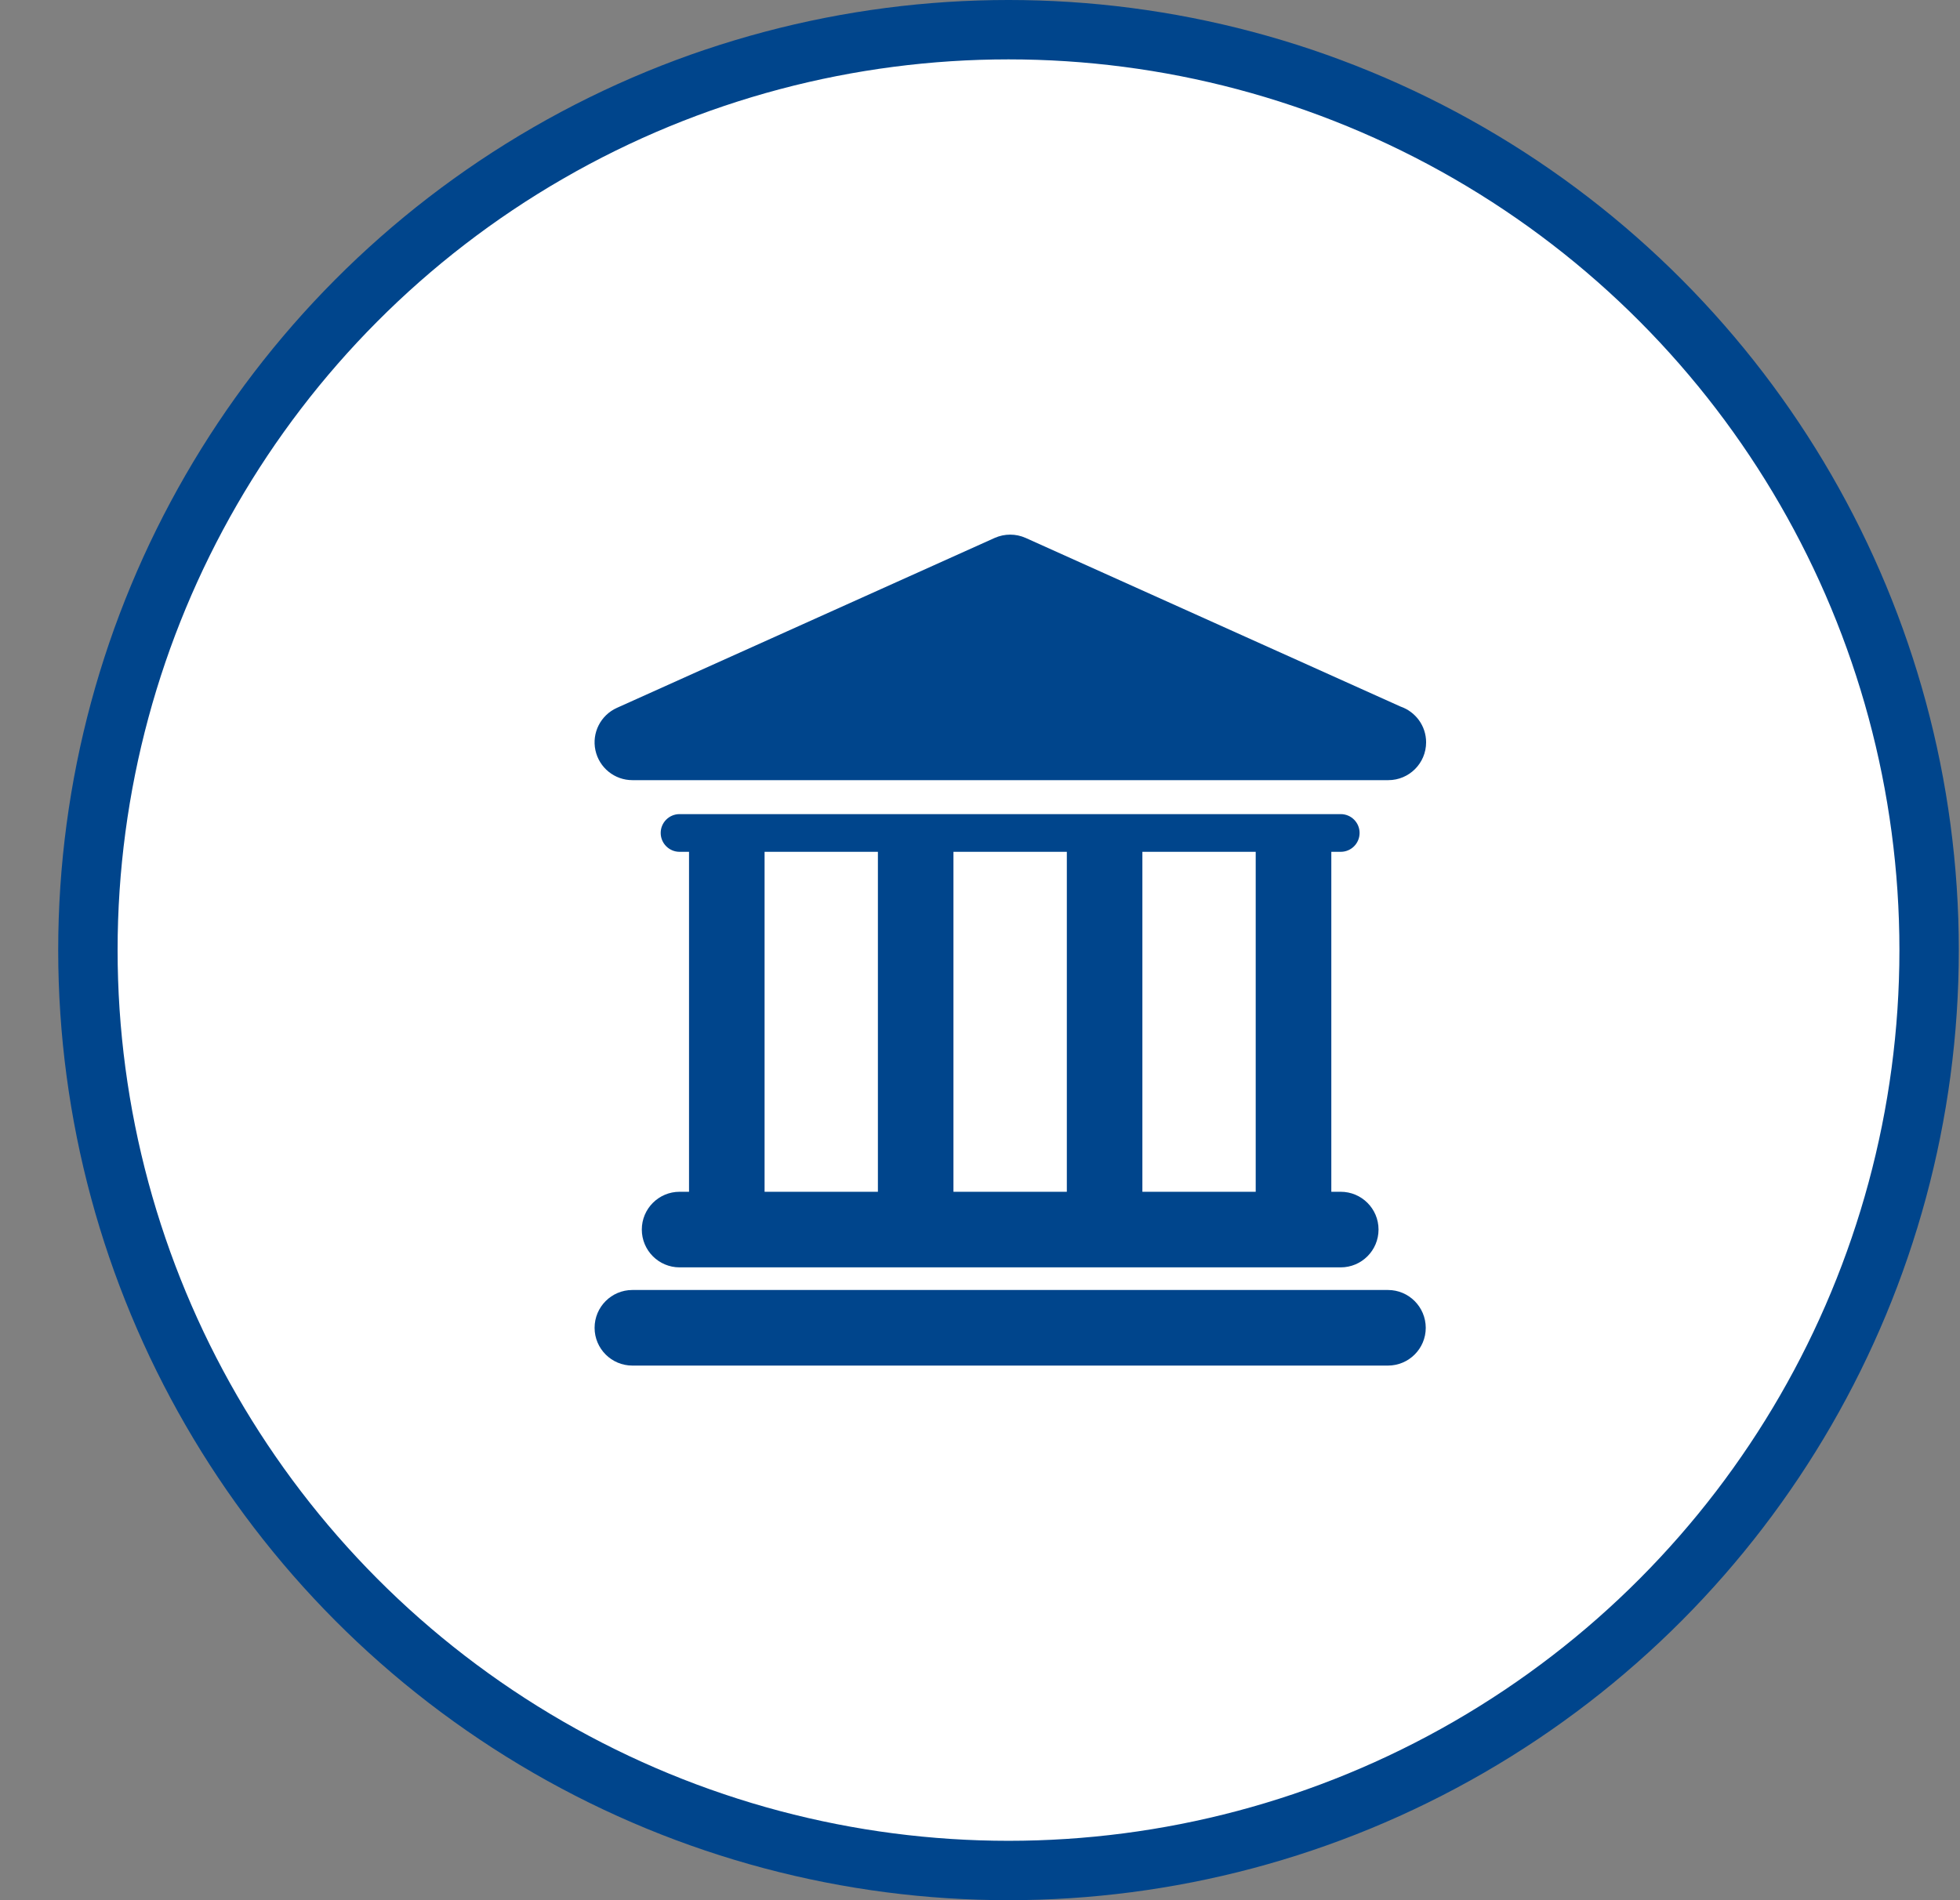
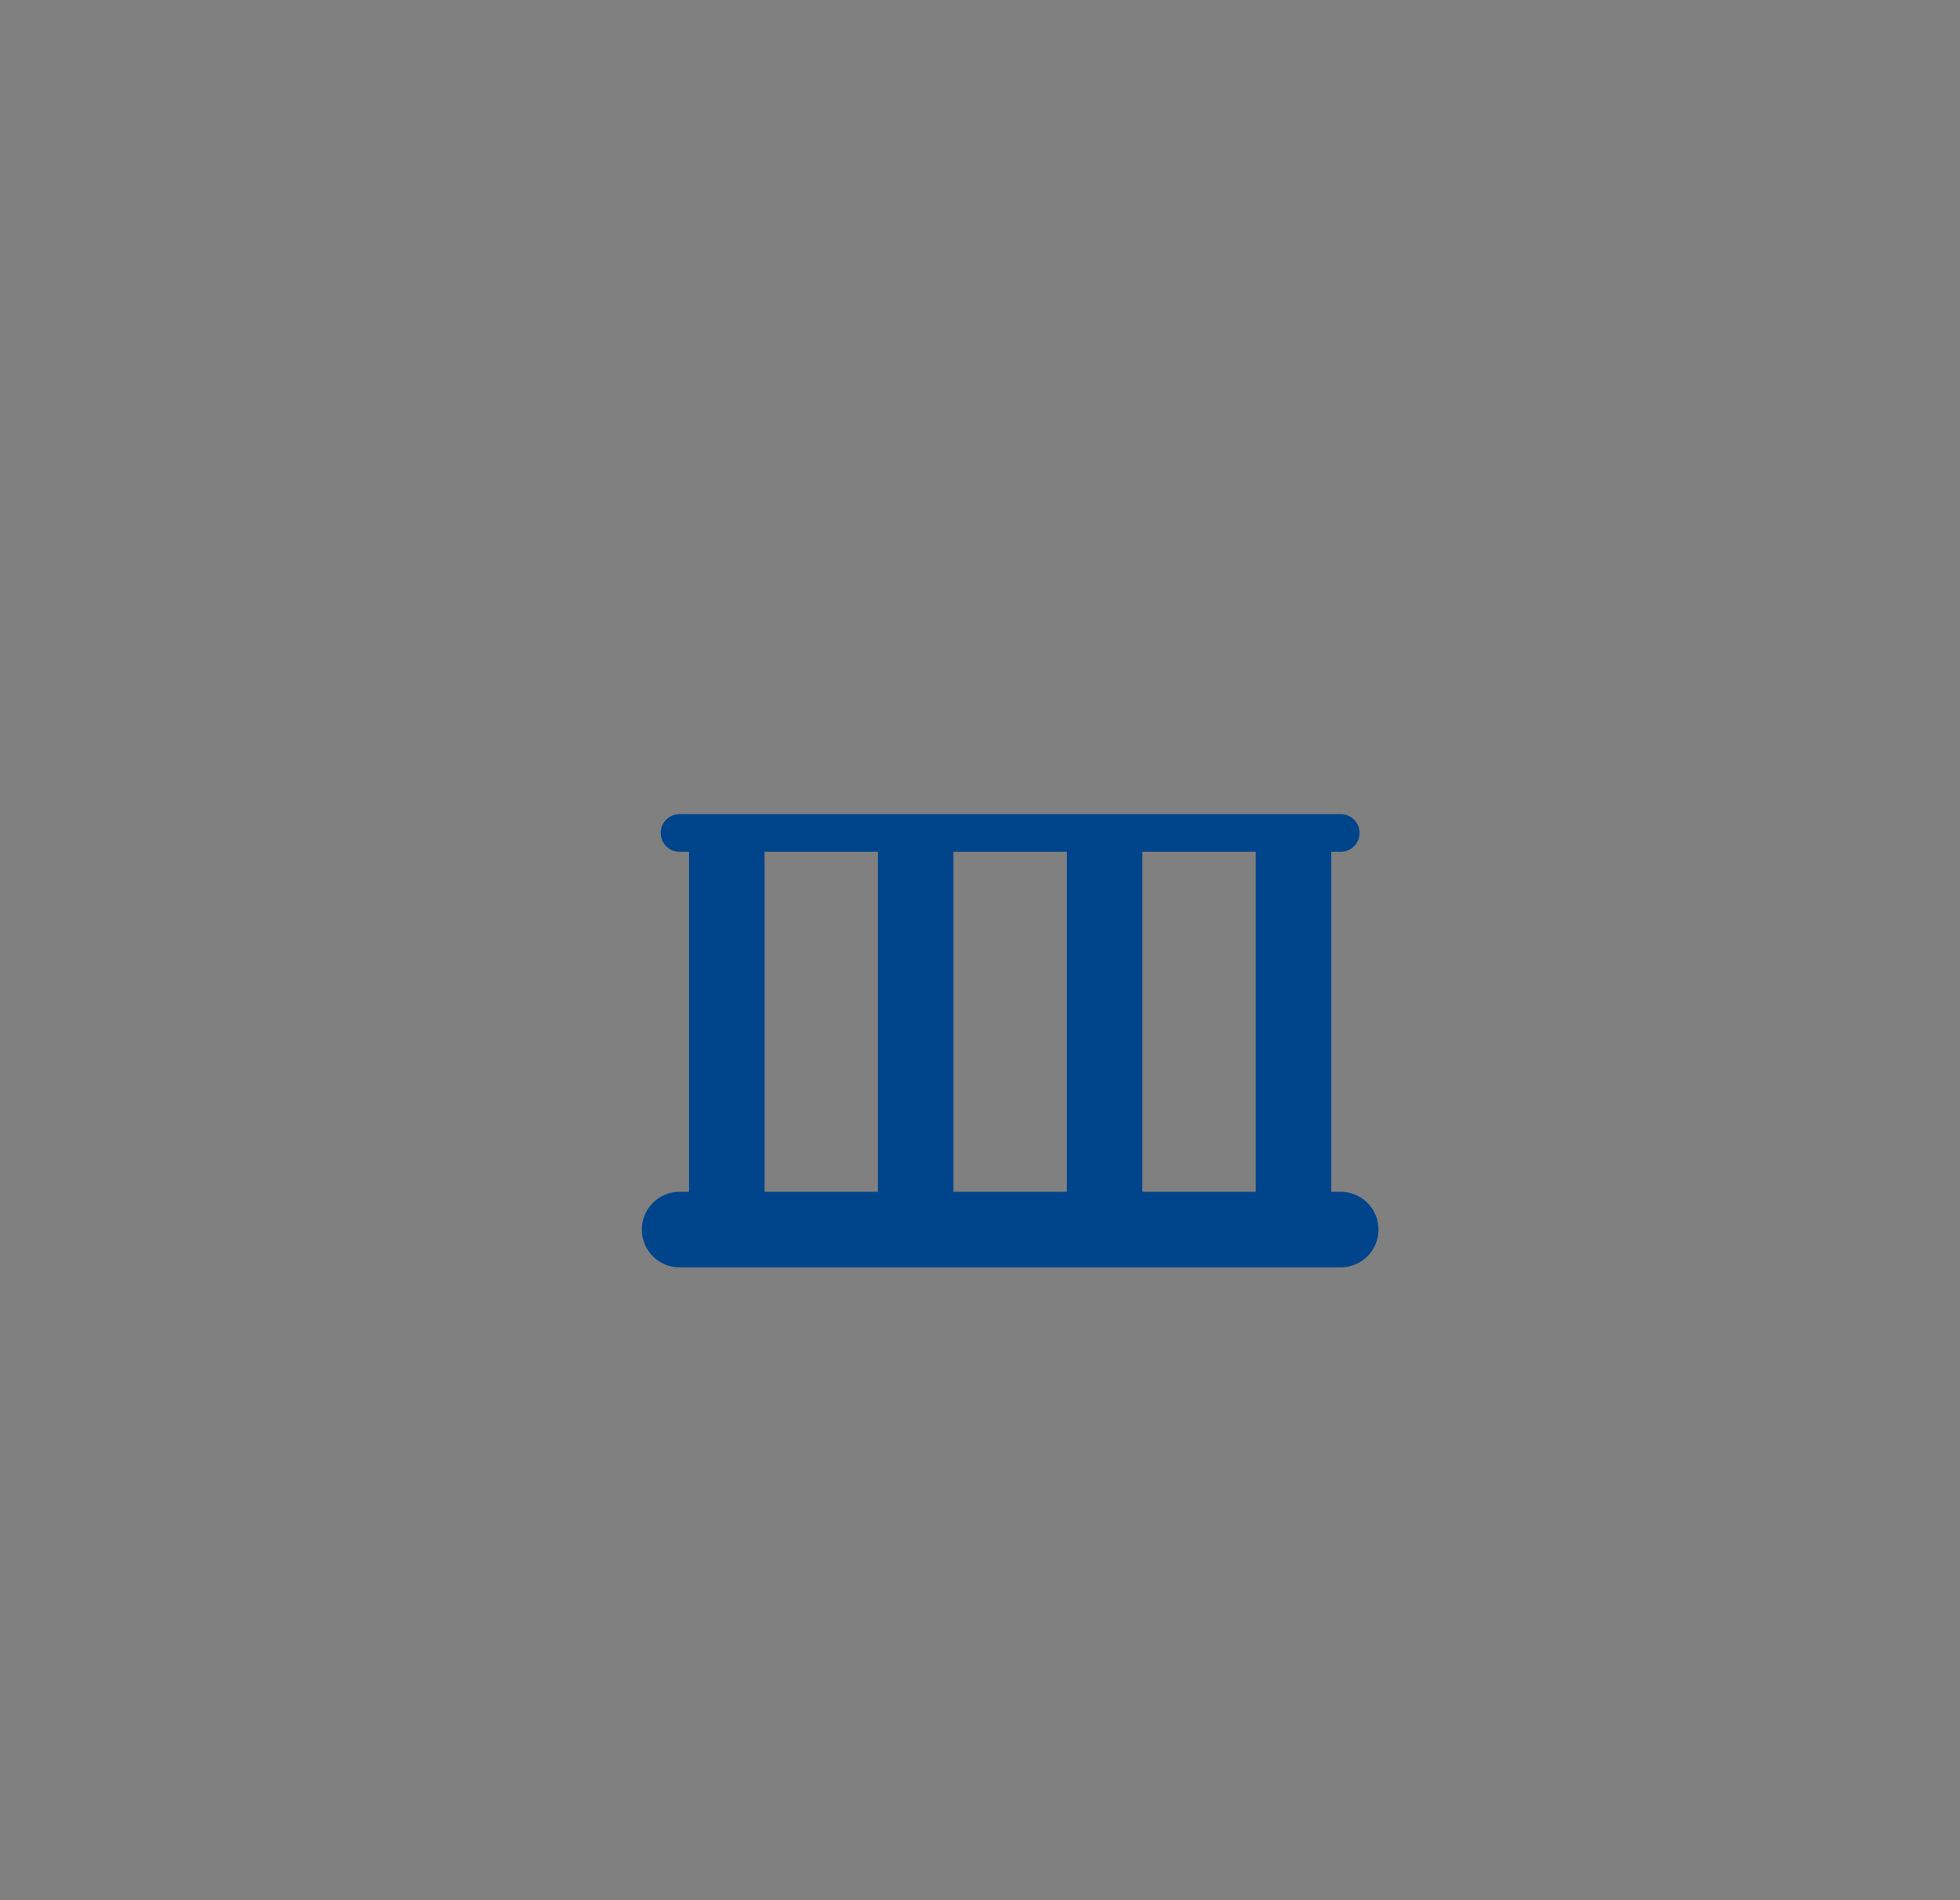
<svg xmlns="http://www.w3.org/2000/svg" width="33" height="32" viewBox="0 0 33 32" fill="none">
  <rect x="0" y="0" width="33" height="32" fill="#808080" stroke="none" />
-   <circle cx="16.98" cy="16" r="15.5" fill="white" stroke="#00458C" />
  <g clip-path="url(#clip0_475_470)">
-     <path d="M23.369 21.724H10.647C10.296 21.724 10.011 22.009 10.011 22.361C10.011 22.712 10.296 22.997 10.647 22.997H23.368C23.72 22.997 24.005 22.712 24.005 22.361C24.004 22.009 23.72 21.724 23.369 21.724Z" fill="#00458C" />
-     <path d="M11.442 20.07C11.091 20.07 10.806 20.355 10.806 20.706C10.806 21.058 11.091 21.343 11.442 21.343H22.573C22.925 21.343 23.21 21.058 23.21 20.706C23.21 20.355 22.925 20.07 22.573 20.07H22.415V14.345H22.573C22.749 14.345 22.891 14.203 22.891 14.027C22.891 13.852 22.749 13.71 22.573 13.71H11.442C11.266 13.71 11.124 13.852 11.124 14.027C11.124 14.203 11.267 14.345 11.442 14.345H11.601V20.07L11.442 20.07ZM21.142 14.345V20.07H19.234V14.345H21.142ZM17.962 14.345V20.07H16.053V14.345H17.962ZM12.873 14.345H14.781V20.07H12.873V14.345Z" fill="#00458C" />
-     <path d="M10.647 13.138H23.368C23.37 13.138 23.373 13.138 23.375 13.138C23.726 13.138 24.011 12.853 24.011 12.501C24.011 12.222 23.831 11.985 23.581 11.899L17.269 9.059C17.103 8.985 16.914 8.985 16.747 9.059L10.386 11.921C10.112 12.045 9.962 12.342 10.025 12.635C10.088 12.928 10.347 13.138 10.647 13.138Z" fill="#00458C" />
+     <path d="M11.442 20.07C11.091 20.07 10.806 20.355 10.806 20.706C10.806 21.058 11.091 21.343 11.442 21.343H22.573C22.925 21.343 23.21 21.058 23.21 20.706C23.21 20.355 22.925 20.07 22.573 20.07H22.415V14.345H22.573C22.749 14.345 22.891 14.203 22.891 14.027C22.891 13.852 22.749 13.71 22.573 13.71H11.442C11.266 13.71 11.124 13.852 11.124 14.027C11.124 14.203 11.267 14.345 11.442 14.345H11.601V20.07L11.442 20.07ZM21.142 14.345V20.07H19.234V14.345H21.142ZM17.962 14.345V20.07H16.053V14.345H17.962ZM12.873 14.345H14.781V20.07H12.873Z" fill="#00458C" />
  </g>
  <defs>
    <clipPath id="clip0_475_470">
      <rect width="14" height="14" fill="white" transform="translate(10.011 9)" />
    </clipPath>
  </defs>
</svg>